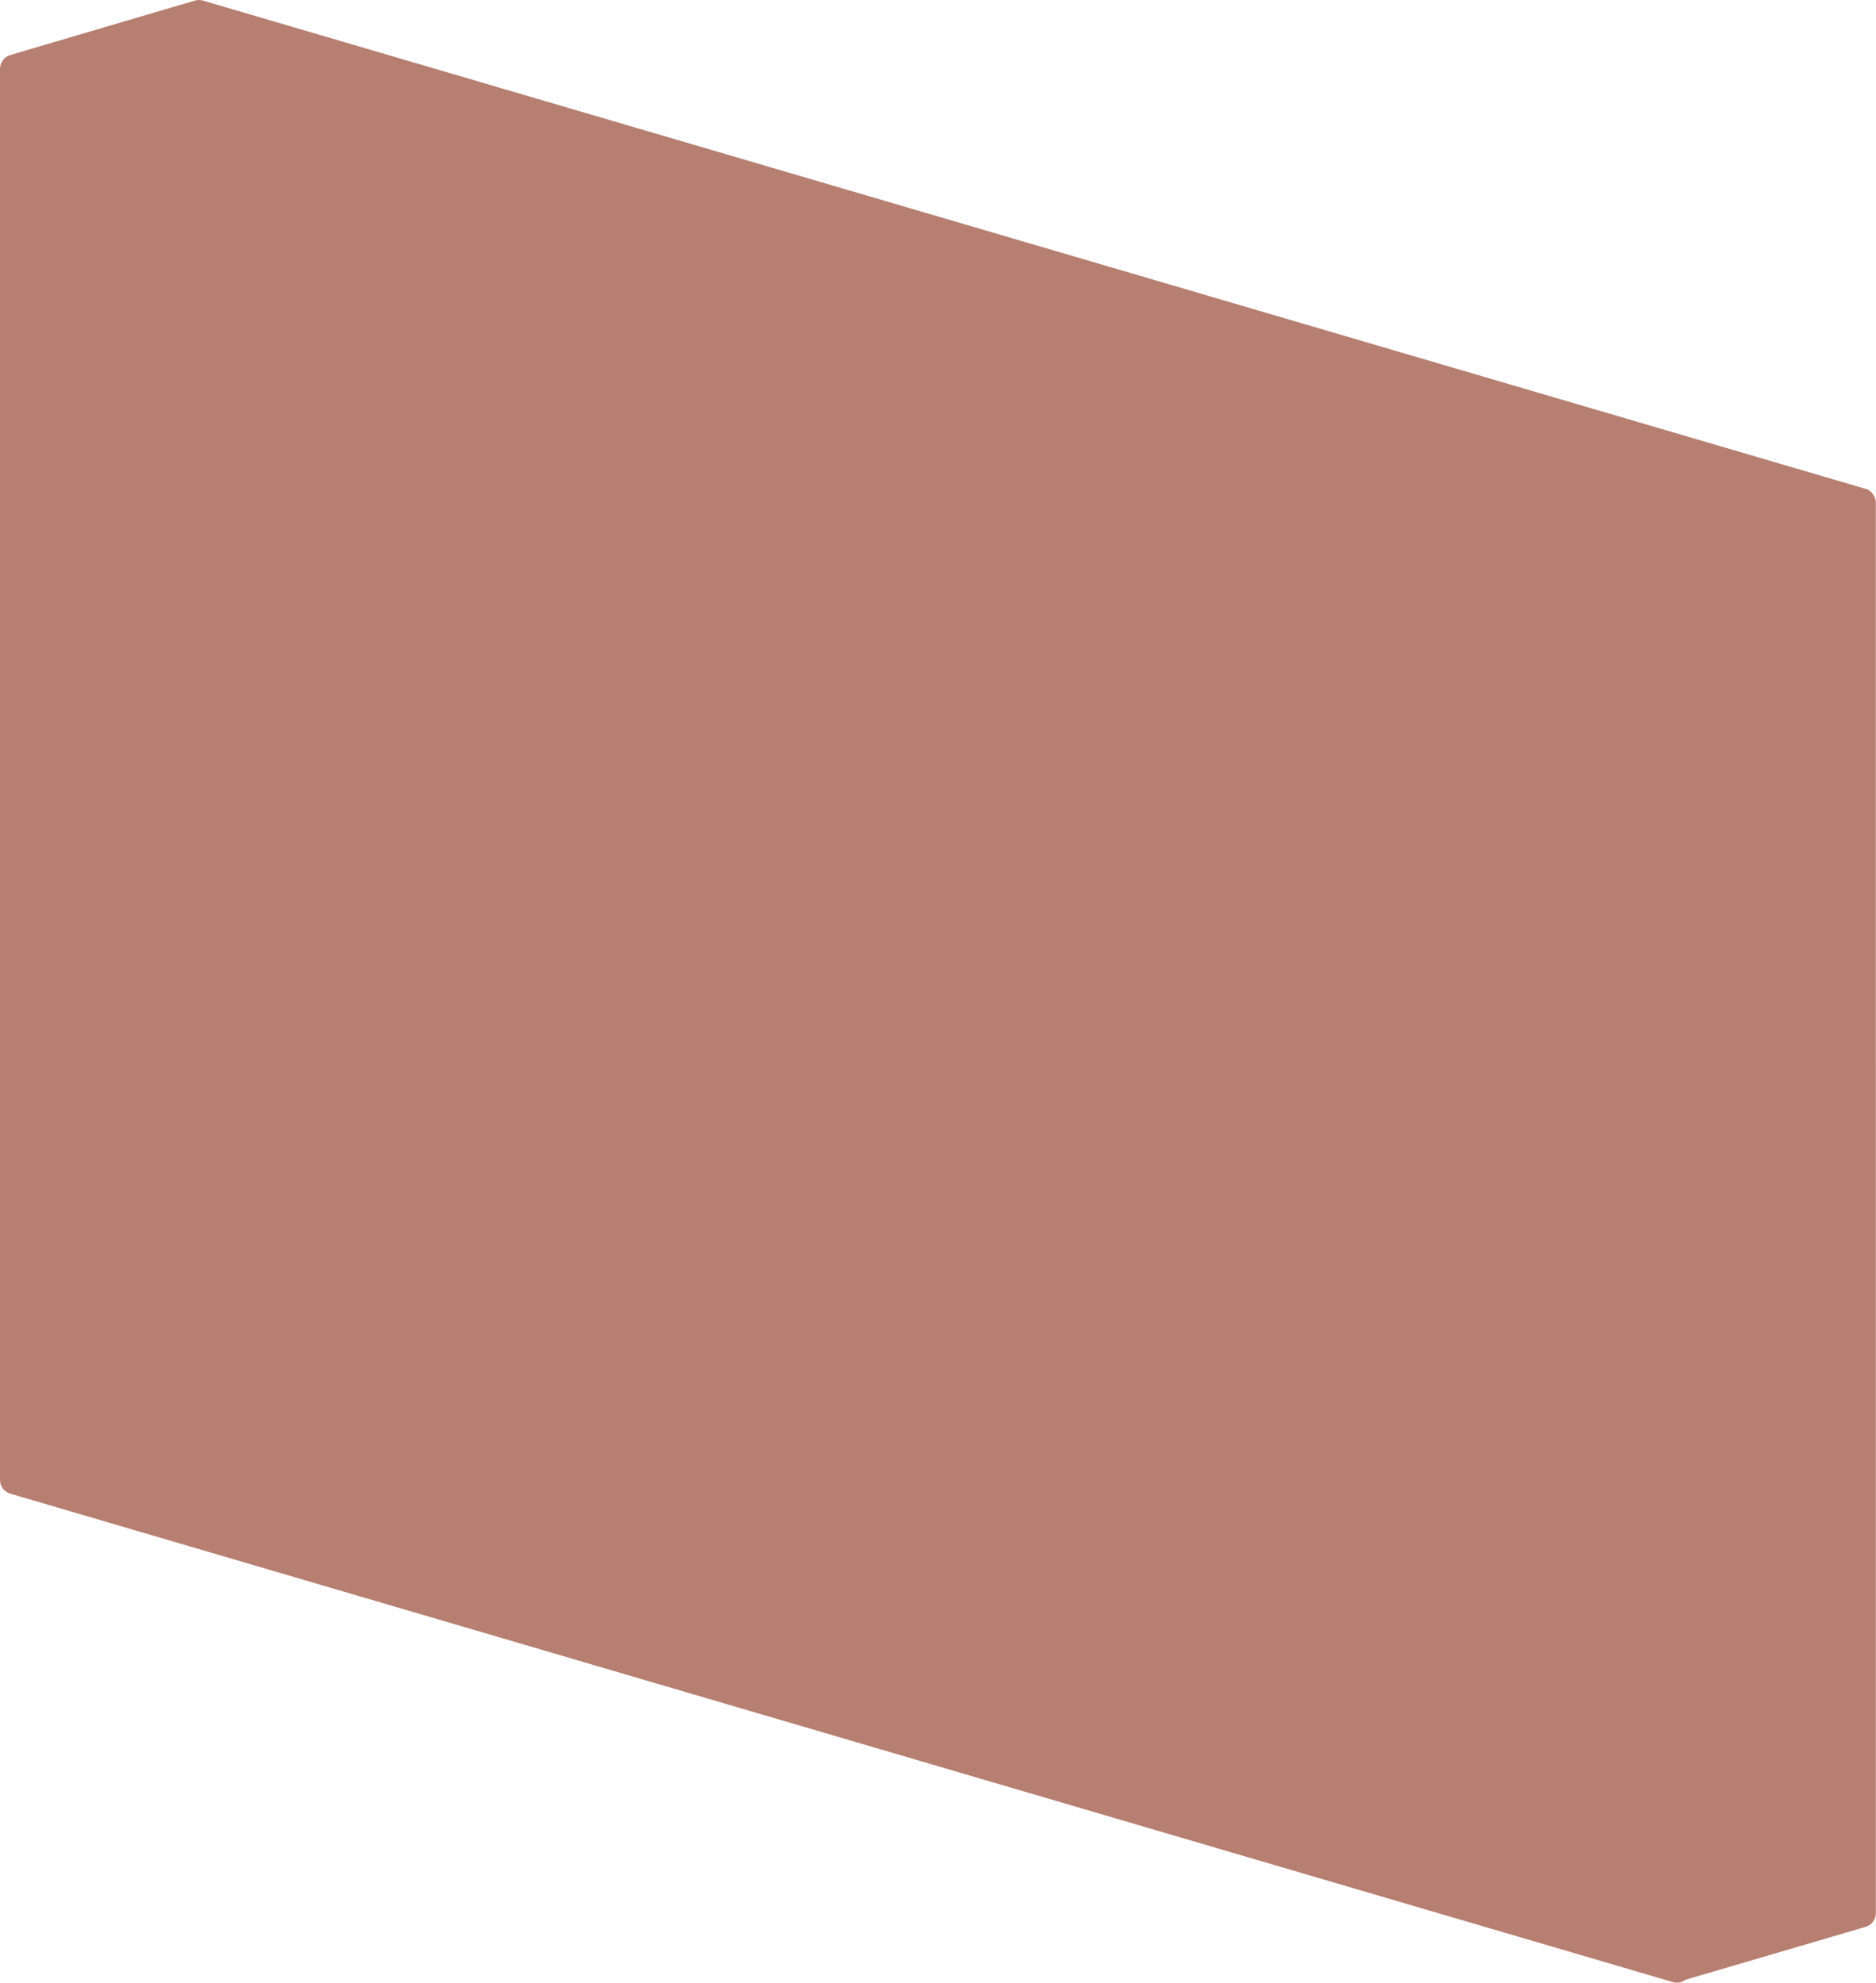
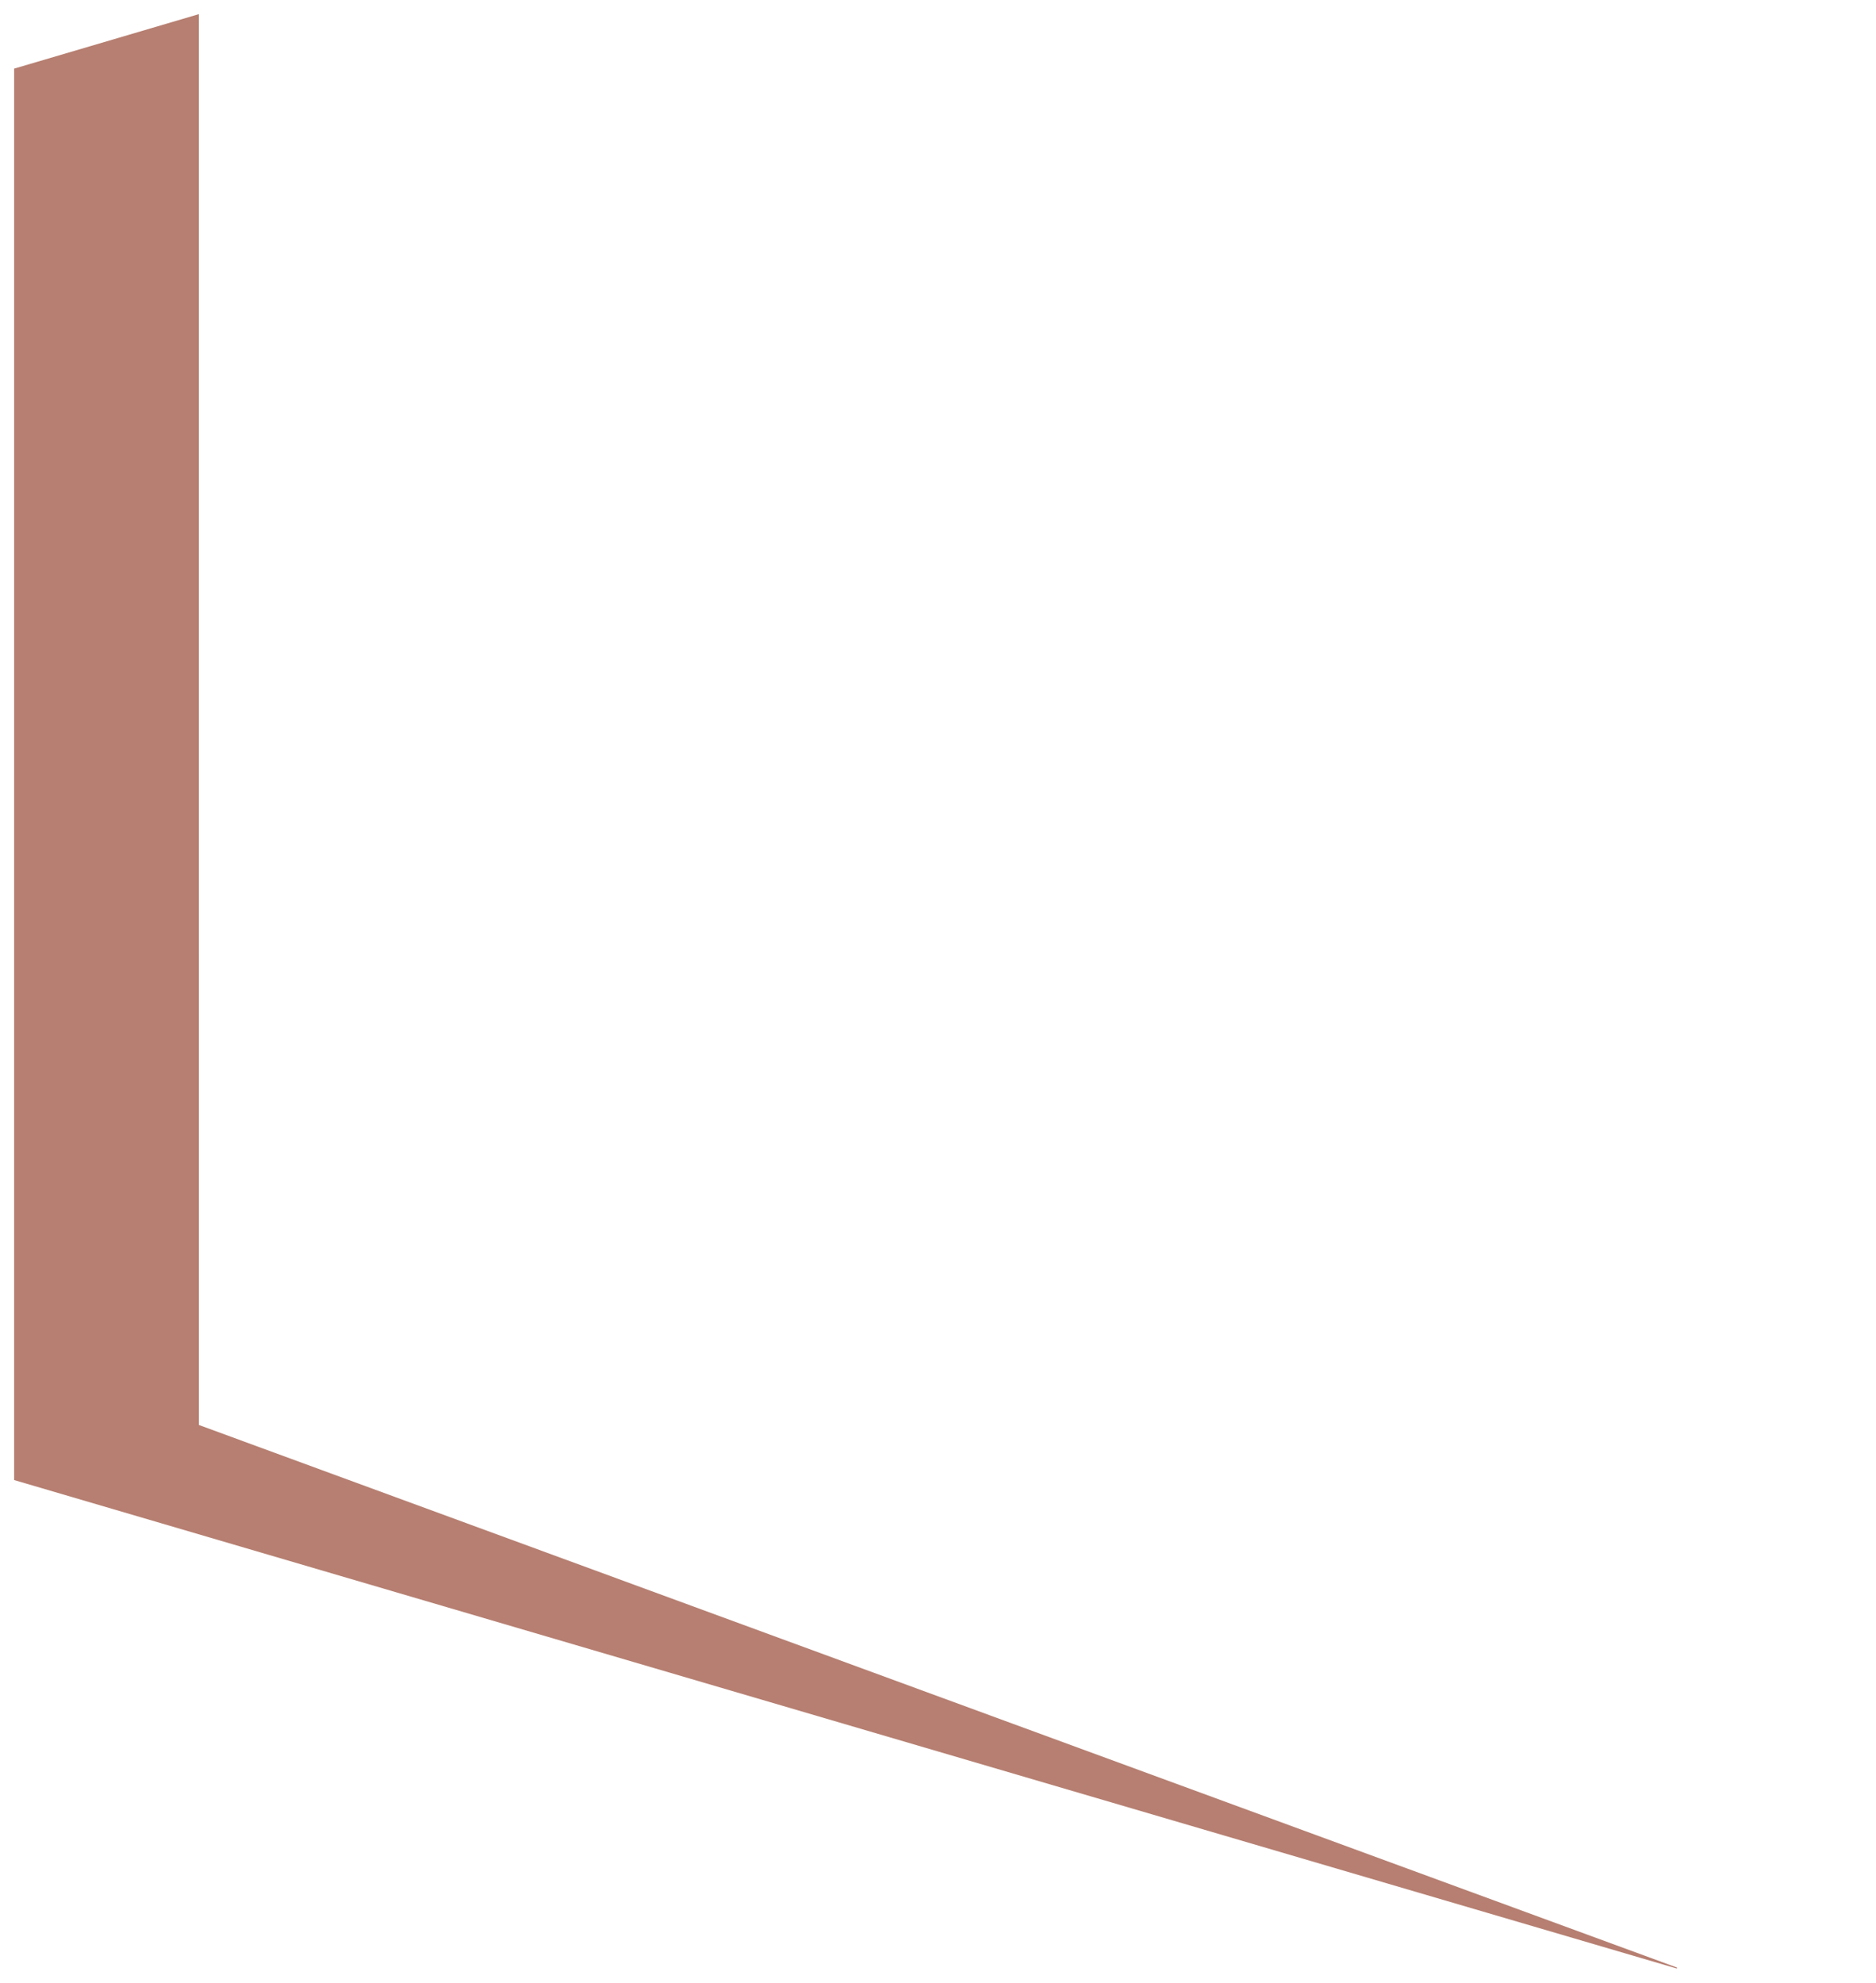
<svg xmlns="http://www.w3.org/2000/svg" fill="#000000" height="500" preserveAspectRatio="xMidYMid meet" version="1" viewBox="0.0 -0.0 473.2 500.0" width="473.2" zoomAndPan="magnify">
  <g>
    <g id="change1_1">
-       <path d="M422.993,496.181l-0.003,0.256L3.564,373.245L3.565,17.305 L50.166,3.565l419.429,123.141l0,0l0.002,355.789L422.993,496.181z" fill="#b67f71" />
+       <path d="M422.993,496.181l-0.003,0.256L3.564,373.245L3.565,17.305 L50.166,3.565l0,0l0.002,355.789L422.993,496.181z" fill="#b67f71" />
    </g>
    <g id="change2_1">
-       <path d="M473.157,126.705c0-0.003-0.002-0.006-0.002-0.009 c-0.002-0.503-0.139-0.97-0.333-1.41c-0.053-0.12-0.113-0.226-0.179-0.339 c-0.213-0.369-0.477-0.694-0.807-0.967c-0.044-0.036-0.061-0.093-0.106-0.127 c-0.014-0.01-0.032-0.01-0.046-0.02c-0.324-0.237-0.686-0.428-1.088-0.545 L51.166,0.146c-0.652-0.195-1.356-0.195-2.009,0L2.557,13.886 c-0.404,0.119-0.766,0.312-1.091,0.55c-0.012,0.009-0.027,0.008-0.039,0.017 c-0.039,0.029-0.054,0.079-0.091,0.109c-0.339,0.276-0.611,0.612-0.827,0.989 c-0.064,0.11-0.121,0.213-0.173,0.329c-0.196,0.443-0.334,0.913-0.335,1.42 C0.001,17.302,0,17.303,0,17.305v355.94c0,1.581,1.042,2.973,2.557,3.419 l419.426,123.191C422.313,499.952,422.652,500,422.99,500 c0.76,0,1.511-0.245,2.136-0.71c0.011-0.008,0.015-0.023,0.026-0.031 l45.448-13.347c1.519-0.445,2.561-1.838,2.561-3.419L473.157,126.705z M50.168,7.28l406.751,119.42l-33.399,9.774L16.212,17.292L50.168,7.28z M7.128,370.578V22.065l412.294,120.943l0.004,348.667L7.128,370.578z M426.557,491.419V143.012l39.472-11.549l0.004,348.363L426.557,491.419z" fill="#b67f71" />
-     </g>
+       </g>
  </g>
</svg>